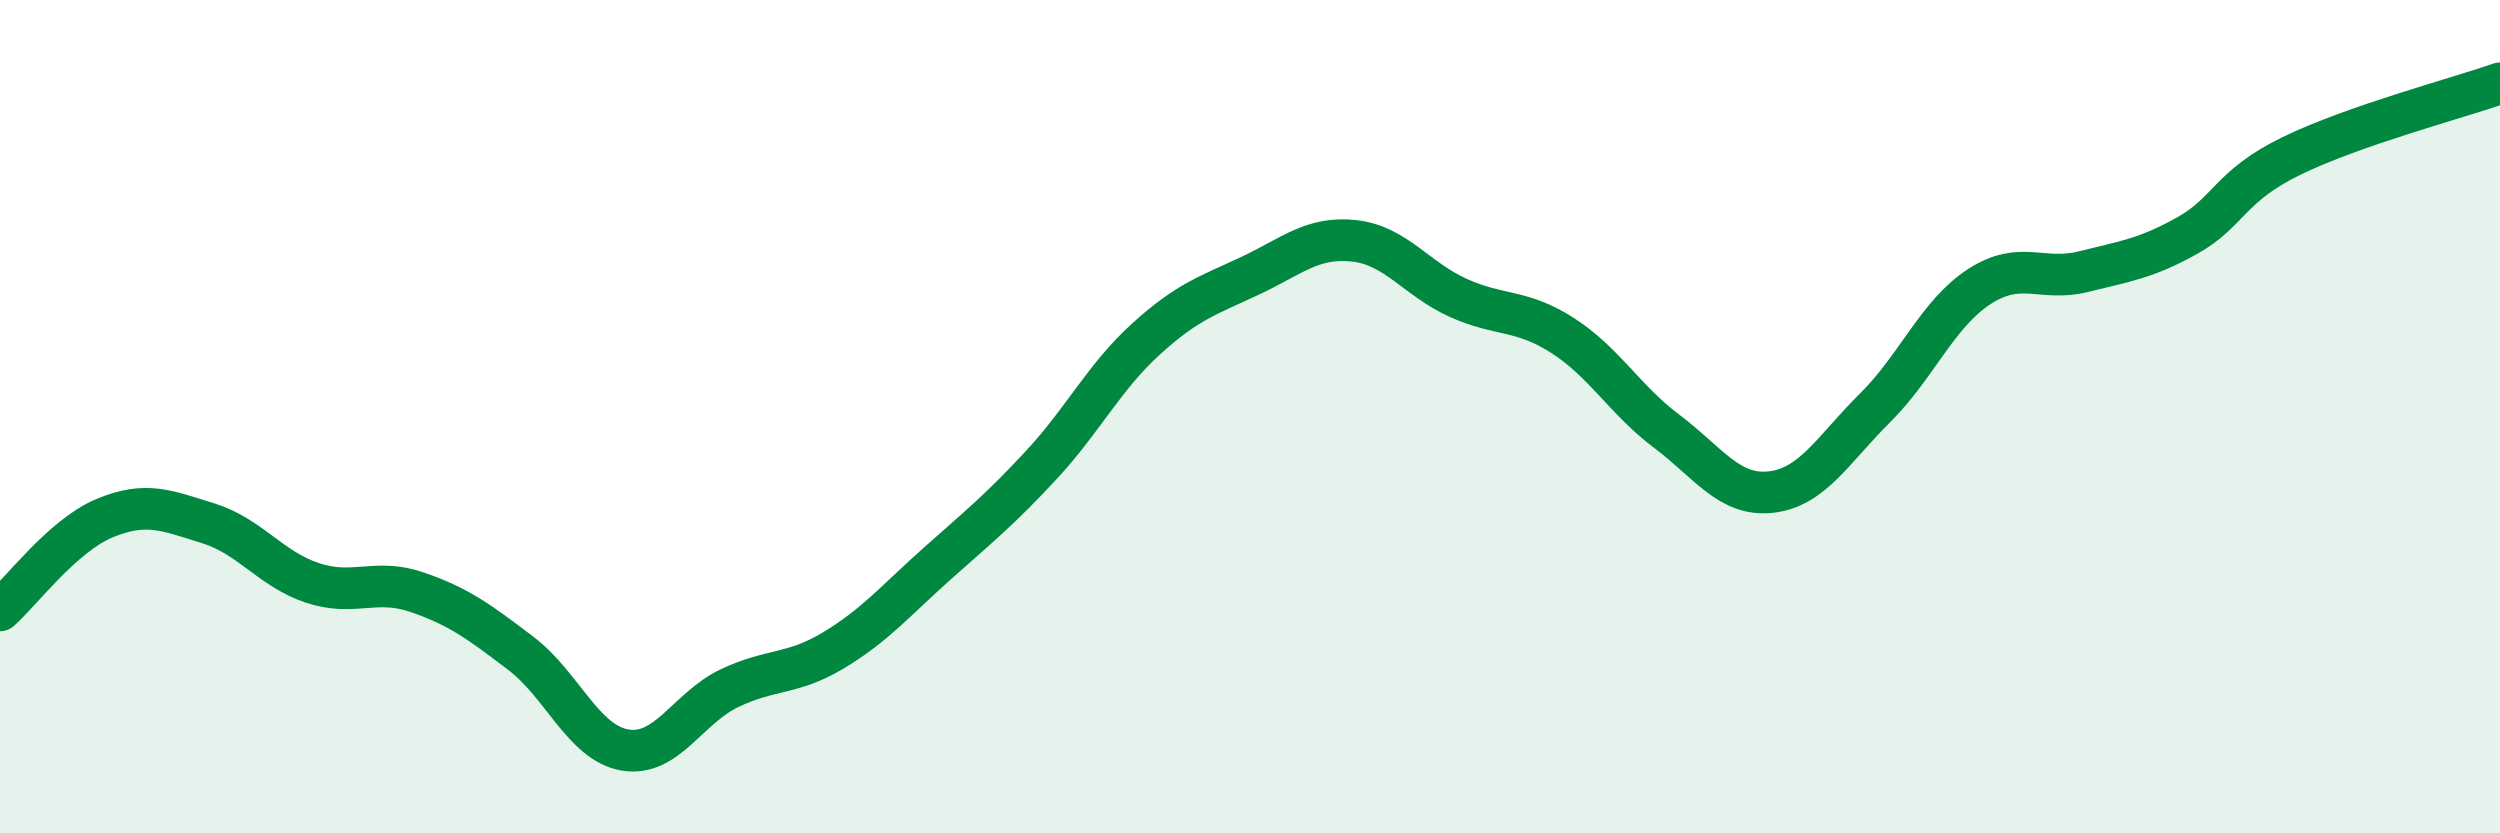
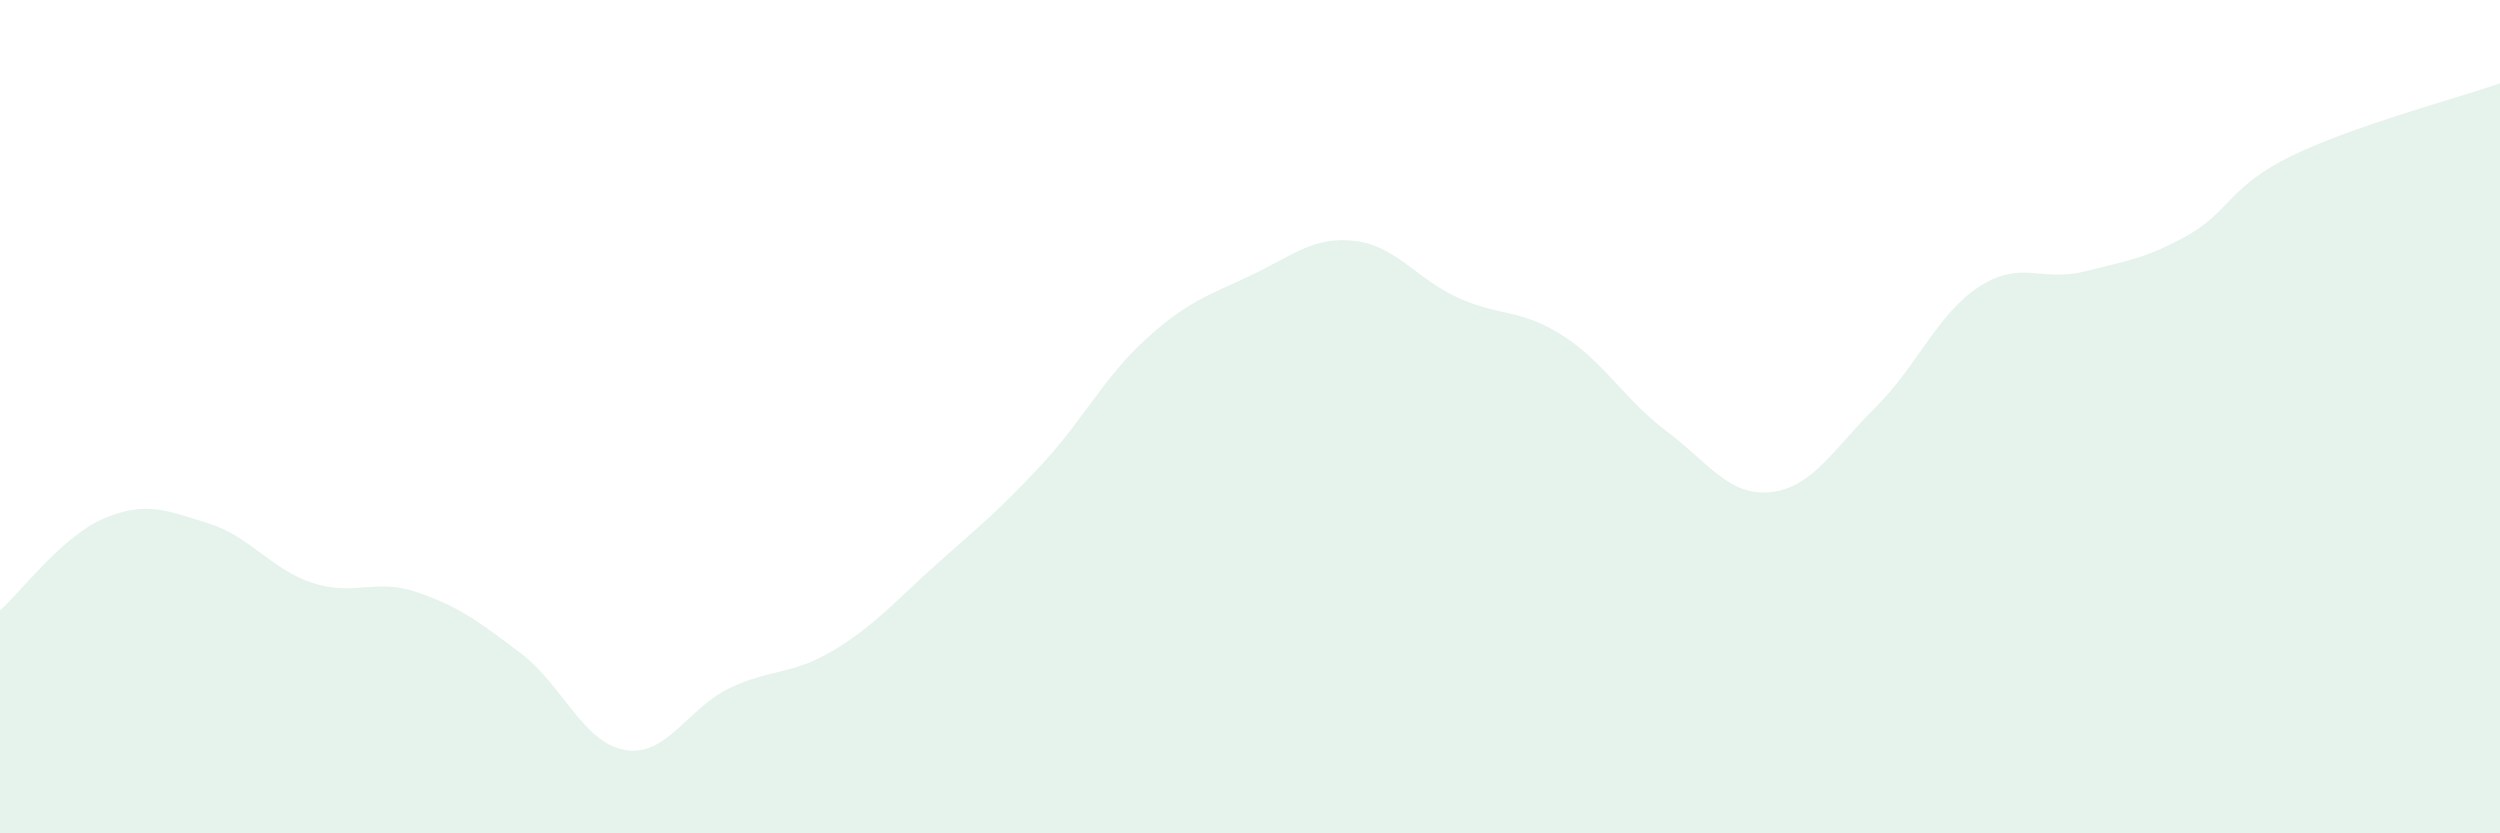
<svg xmlns="http://www.w3.org/2000/svg" width="60" height="20" viewBox="0 0 60 20">
  <path d="M 0,14.65 C 0.5,14.21 1.5,12.86 2.5,12.44 C 3.5,12.02 4,12.25 5,12.56 C 6,12.87 6.5,13.66 7.5,13.99 C 8.5,14.32 9,13.87 10,14.21 C 11,14.55 11.5,14.92 12.5,15.68 C 13.5,16.44 14,17.83 15,18 C 16,18.17 16.5,17 17.5,16.52 C 18.5,16.04 19,16.21 20,15.61 C 21,15.01 21.5,14.41 22.5,13.52 C 23.5,12.63 24,12.23 25,11.15 C 26,10.07 26.5,9.05 27.5,8.14 C 28.5,7.23 29,7.09 30,6.62 C 31,6.15 31.5,5.67 32.5,5.78 C 33.5,5.89 34,6.7 35,7.15 C 36,7.6 36.5,7.41 37.5,8.05 C 38.5,8.69 39,9.6 40,10.35 C 41,11.1 41.5,11.92 42.5,11.81 C 43.5,11.7 44,10.78 45,9.79 C 46,8.8 46.5,7.53 47.5,6.88 C 48.5,6.23 49,6.77 50,6.52 C 51,6.27 51.5,6.21 52.5,5.65 C 53.5,5.09 53.5,4.47 55,3.74 C 56.5,3.01 59,2.35 60,2L60 20L0 20Z" fill="#008740" opacity="0.1" stroke-linecap="round" stroke-linejoin="round" />
-   <path d="M 0,14.65 C 0.5,14.21 1.5,12.86 2.5,12.44 C 3.5,12.02 4,12.25 5,12.56 C 6,12.87 6.5,13.66 7.5,13.99 C 8.5,14.32 9,13.87 10,14.21 C 11,14.55 11.5,14.92 12.5,15.68 C 13.5,16.44 14,17.83 15,18 C 16,18.17 16.5,17 17.5,16.52 C 18.5,16.04 19,16.21 20,15.61 C 21,15.01 21.5,14.41 22.5,13.52 C 23.5,12.63 24,12.23 25,11.15 C 26,10.07 26.5,9.05 27.5,8.14 C 28.5,7.23 29,7.09 30,6.62 C 31,6.15 31.5,5.67 32.5,5.78 C 33.5,5.89 34,6.7 35,7.15 C 36,7.6 36.5,7.41 37.5,8.05 C 38.5,8.69 39,9.6 40,10.35 C 41,11.1 41.5,11.92 42.5,11.81 C 43.5,11.7 44,10.78 45,9.79 C 46,8.8 46.5,7.53 47.5,6.88 C 48.5,6.23 49,6.77 50,6.52 C 51,6.27 51.5,6.21 52.5,5.65 C 53.5,5.09 53.5,4.47 55,3.74 C 56.5,3.01 59,2.35 60,2" stroke="#008740" stroke-width="1" fill="none" stroke-linecap="round" stroke-linejoin="round" />
</svg>